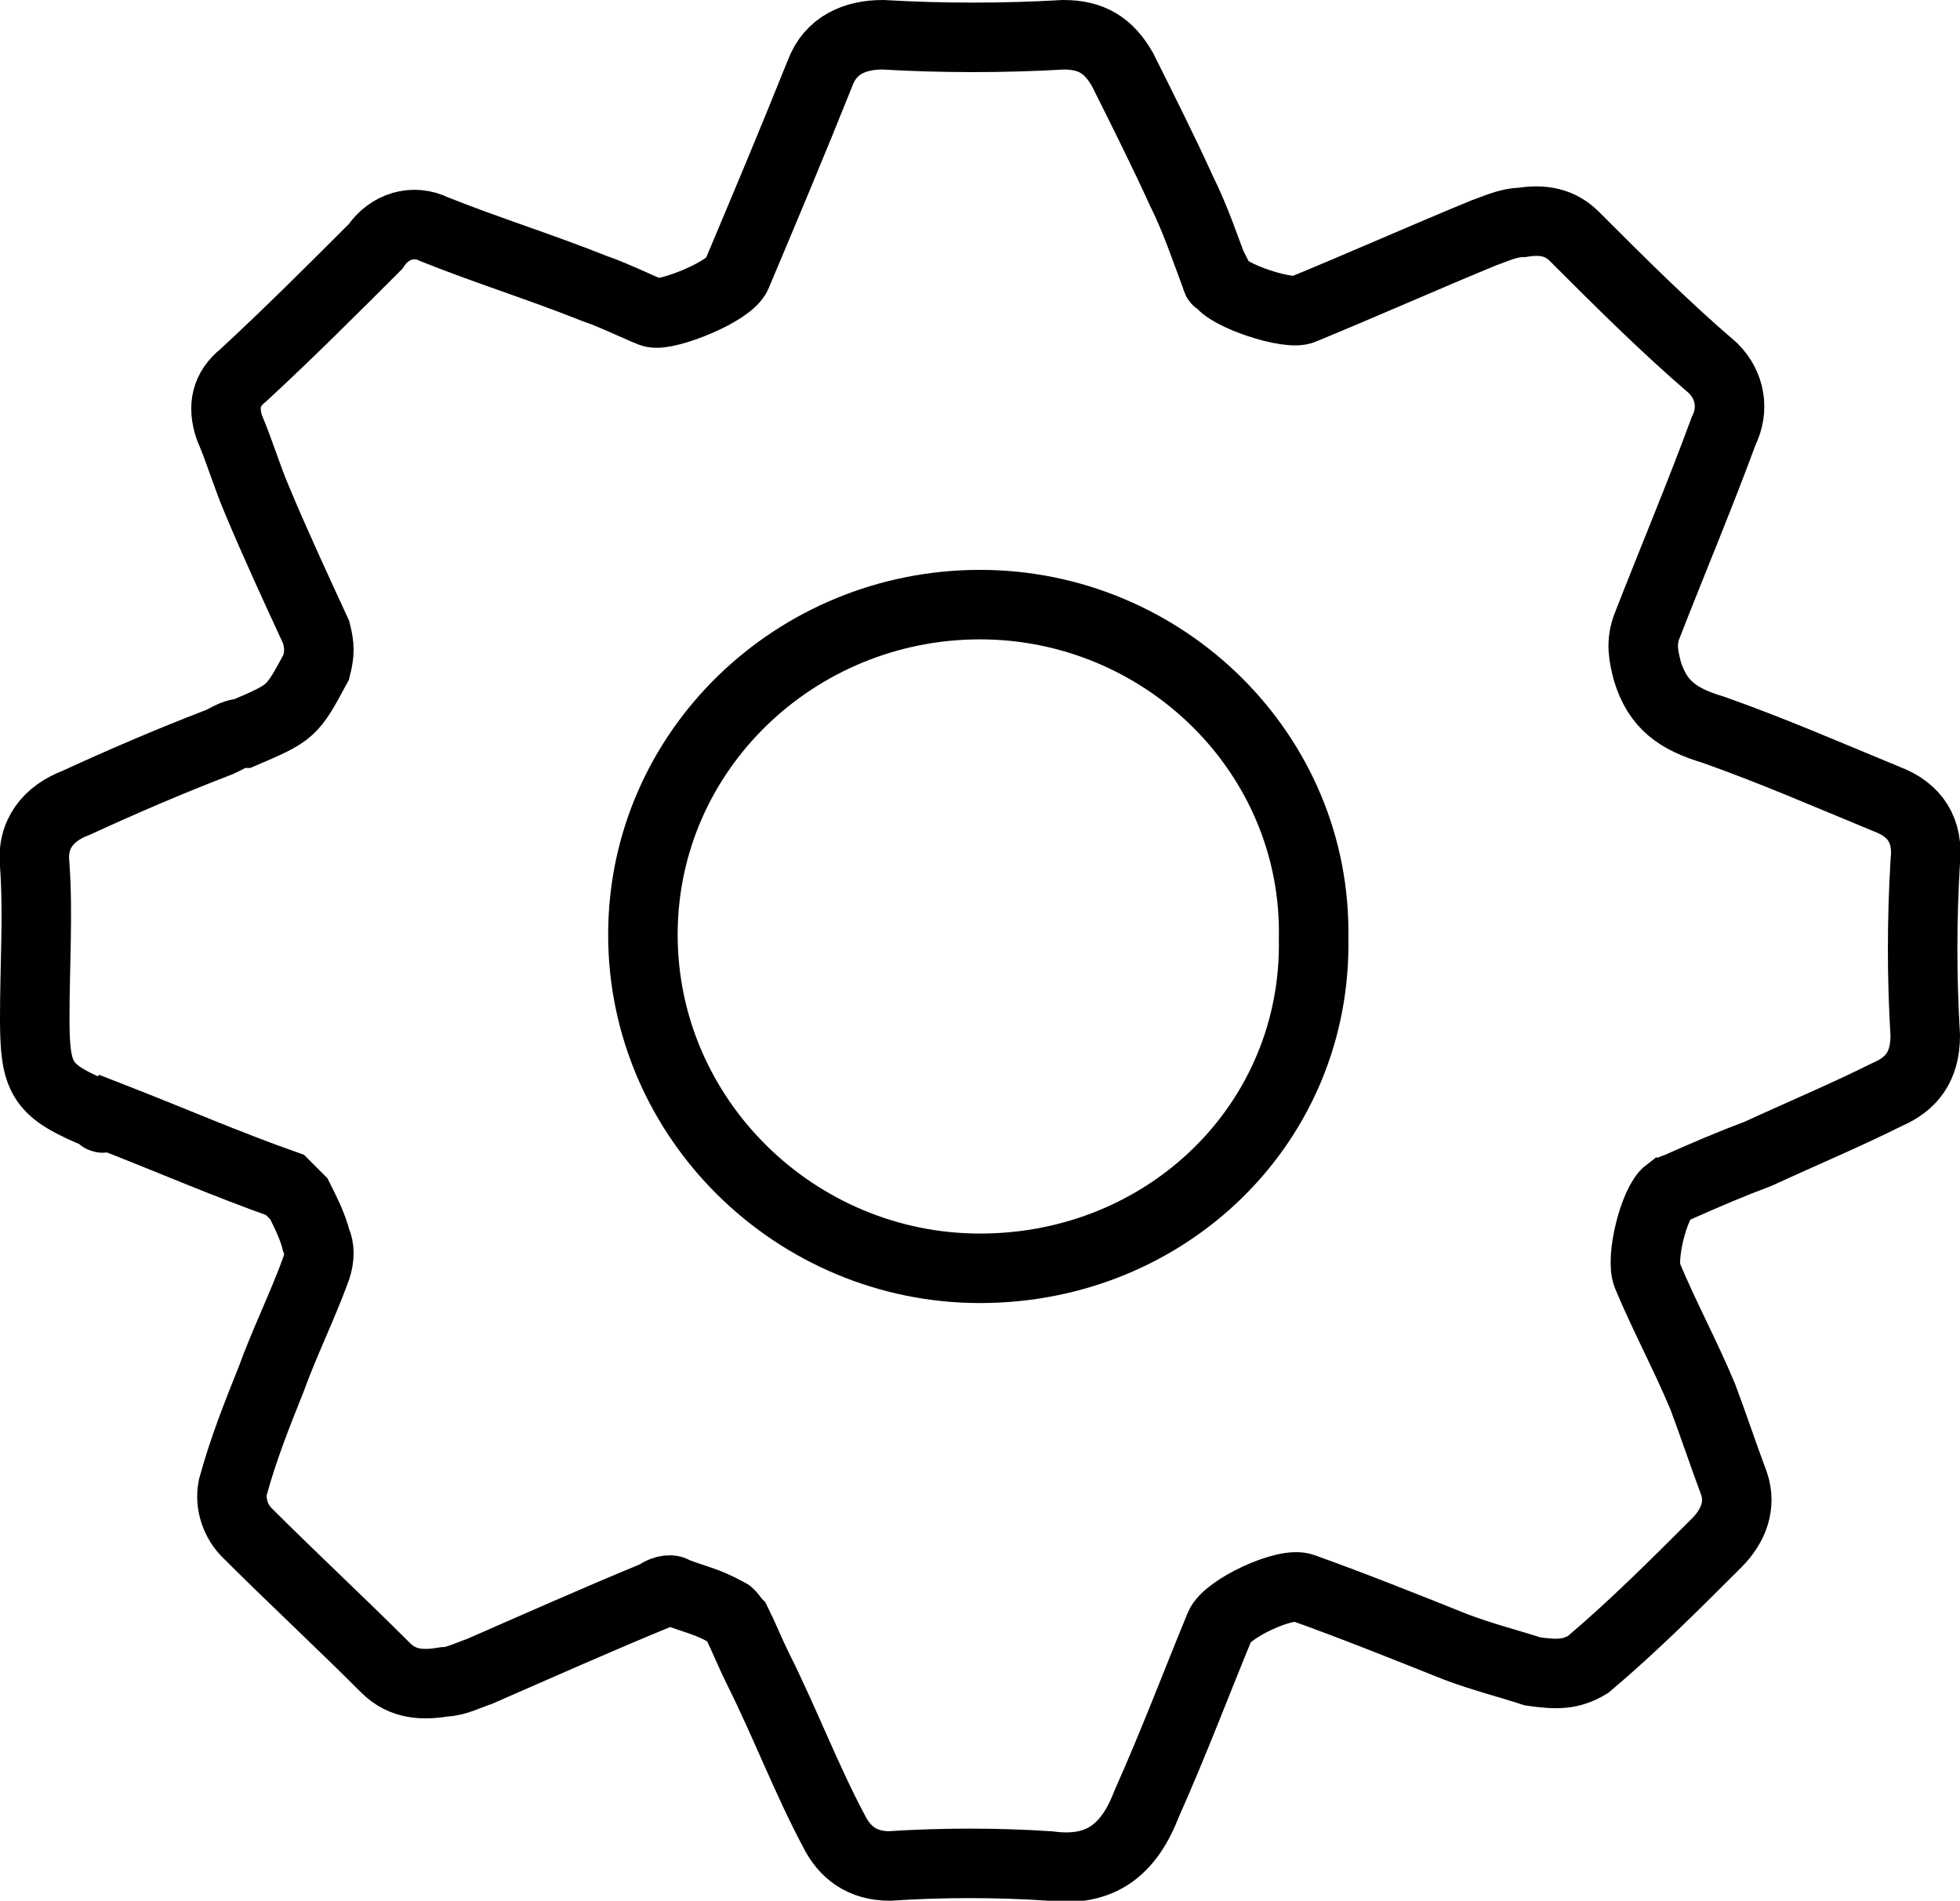
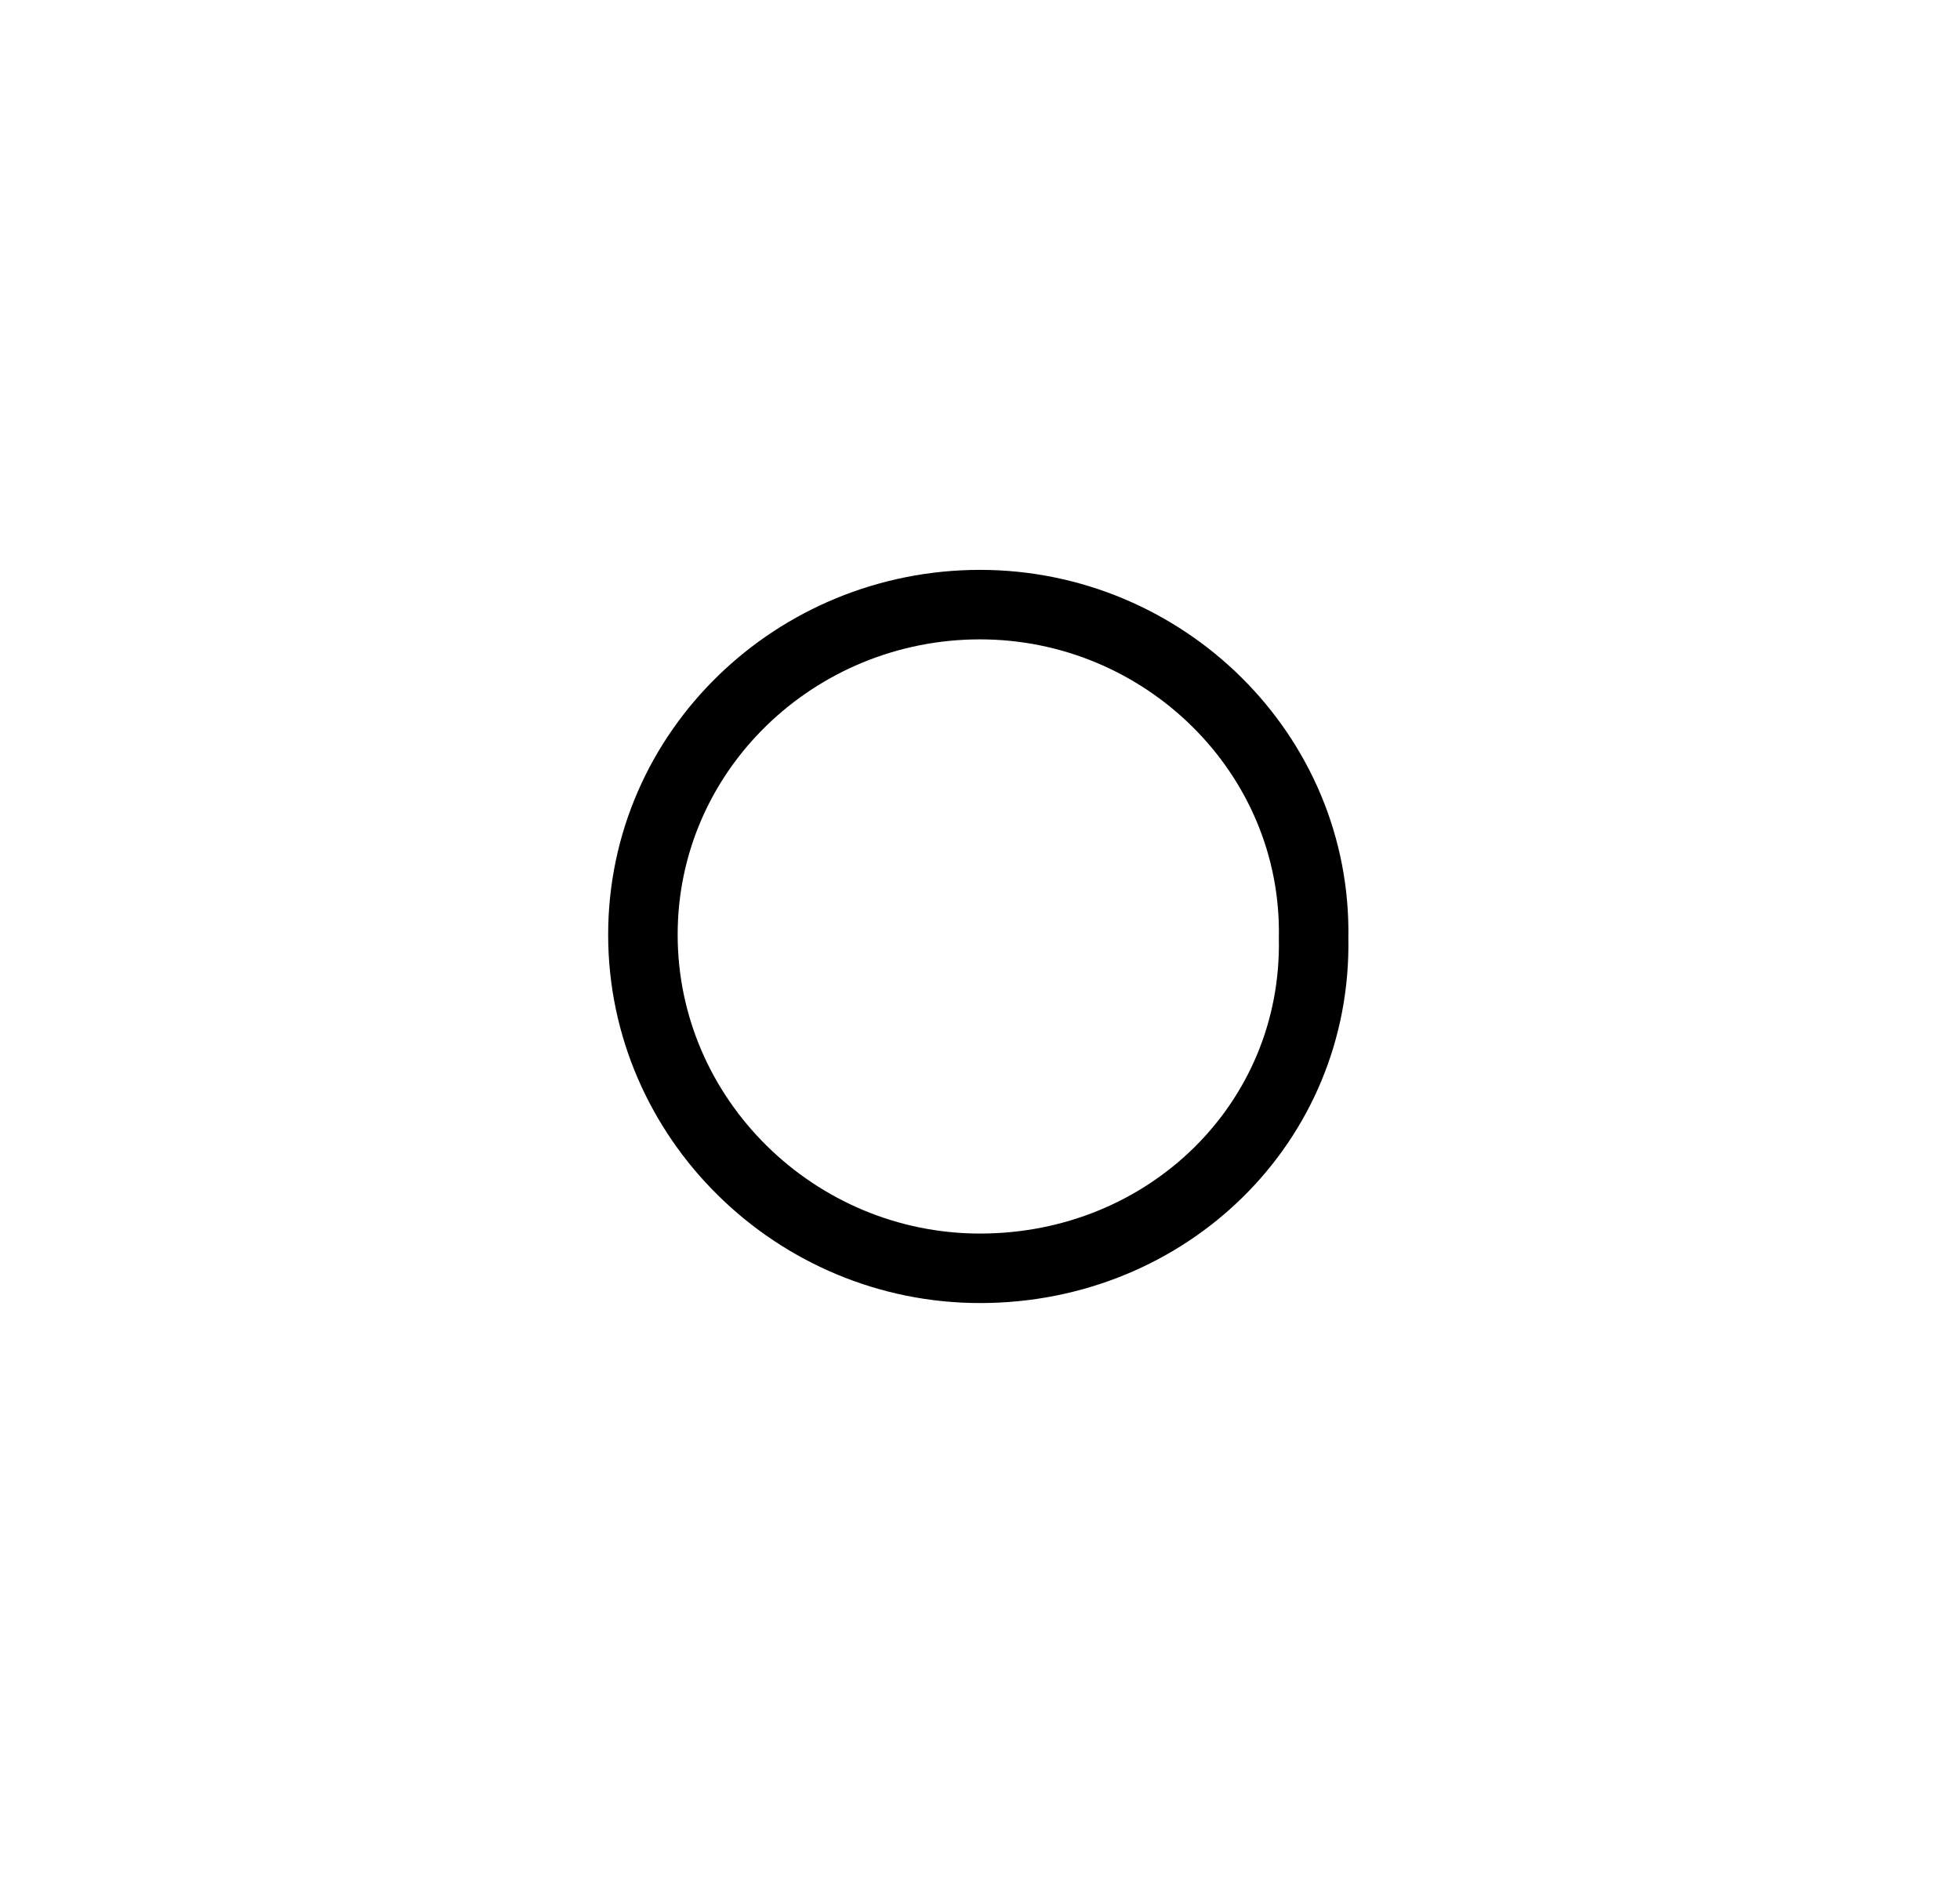
<svg xmlns="http://www.w3.org/2000/svg" version="1.1" id="Layer_1" x="0px" y="0px" viewBox="0 0 56.4 54.7" style="enable-background:new 0 0 56.4 54.7;" xml:space="preserve">
  <style type="text/css"> .st0{fill:none;stroke:#000000;stroke-width:2;stroke-linecap:round;stroke-miterlimit:10;} </style>
  <g id="_x31_yCmqu.tif">
    <g>
-       <path class="st0" d="M44.1,48.1c-0.6-0.2-1.4-0.4-2.2-0.7c-1.5-0.6-3-1.2-4.4-1.7c-0.5-0.2-2.2,0.6-2.4,1.1 c-0.7,1.7-1.3,3.3-2.1,5.1c-0.5,1.3-1.3,2-2.8,1.8c-1.5-0.1-3.1-0.1-4.6,0c-0.8,0-1.3-0.4-1.6-1c-0.8-1.5-1.4-3.1-2.2-4.7 c-0.2-0.4-0.4-0.9-0.6-1.3c-0.1-0.1-0.2-0.3-0.3-0.3c-0.5-0.3-1-0.4-1.5-0.6c-0.1-0.1-0.4,0-0.5,0.1c-1.7,0.7-3.5,1.5-5.1,2.2 c-0.3,0.1-0.7,0.3-1,0.3c-0.6,0.1-1.2,0.1-1.7-0.4c-1.3-1.3-2.7-2.6-4-3.9c-0.3-0.3-0.5-0.8-0.4-1.3c0.3-1.1,0.7-2.1,1.1-3.1 c0.4-1.1,0.9-2.1,1.3-3.2c0.1-0.3,0.1-0.6,0-0.8c-0.1-0.4-0.3-0.8-0.5-1.2c-0.1-0.1-0.3-0.3-0.4-0.4c-1.7-0.6-3.3-1.3-5.1-2 c-0.1,0.1-0.2,0.1-0.2,0c-1.7-0.7-1.9-1-1.9-2.8c0-1.5,0.1-3,0-4.4c-0.1-0.9,0.4-1.5,1.2-1.8c1.3-0.6,2.7-1.2,4-1.7 c0.3-0.1,0.5-0.3,0.8-0.3c1.4-0.6,1.4-0.6,2.1-1.9c0.1-0.4,0.1-0.6,0-1c-0.6-1.3-1.2-2.6-1.7-3.8c-0.3-0.7-0.5-1.4-0.8-2.1 c-0.2-0.6-0.1-1.1,0.4-1.5c1.3-1.2,2.6-2.5,3.8-3.7c0.4-0.6,1.1-0.8,1.7-0.5c1.5,0.6,3.1,1.1,4.6,1.7C17.7,8.5,18.7,9,18.8,9 c0.4,0.1,2.2-0.6,2.4-1.1C22,6,22.8,4.1,23.6,2.1c0.3-0.8,1-1.1,1.8-1.1c1.7,0.1,3.5,0.1,5.2,0c0.8,0,1.3,0.3,1.7,1 c0.6,1.2,1.2,2.4,1.7,3.5c0.4,0.8,0.7,1.7,1,2.5c0,0,0,0.1,0.1,0.1c0.2,0.4,2,1,2.4,0.8c1.7-0.7,3.5-1.5,5.2-2.2 c0.3-0.1,0.7-0.3,1.1-0.3c0.6-0.1,1.1,0,1.5,0.4c1.3,1.3,2.6,2.6,4,3.8c0.5,0.5,0.6,1.2,0.3,1.8c-0.7,1.9-1.5,3.8-2.2,5.6 c-0.2,0.5-0.1,0.9,0,1.3c0.3,1,0.9,1.4,1.9,1.7c1.7,0.6,3.3,1.3,5,2c0.8,0.3,1.2,0.9,1.1,1.8c-0.1,1.7-0.1,3.3,0,5 c0,0.9-0.4,1.4-1.1,1.7c-1.2,0.6-2.4,1.1-3.7,1.7c-0.8,0.3-1.5,0.6-2.4,1c-0.1,0-0.1,0.1-0.2,0.1c-0.4,0.3-0.8,1.9-0.6,2.4 c0.5,1.2,1.1,2.3,1.6,3.5c0.3,0.8,0.6,1.7,0.9,2.5c0.2,0.6,0,1.2-0.5,1.7c-1.2,1.2-2.4,2.4-3.7,3.5C45.2,48.2,44.8,48.2,44.1,48.1 z" />
      <path class="st0" d="M28.2,36.5c-5.3,0-9.7-4.3-9.7-9.6s4.4-9.5,9.7-9.5s9.7,4.3,9.6,9.6C37.9,32.3,33.6,36.5,28.2,36.5z" />
    </g>
  </g>
</svg>